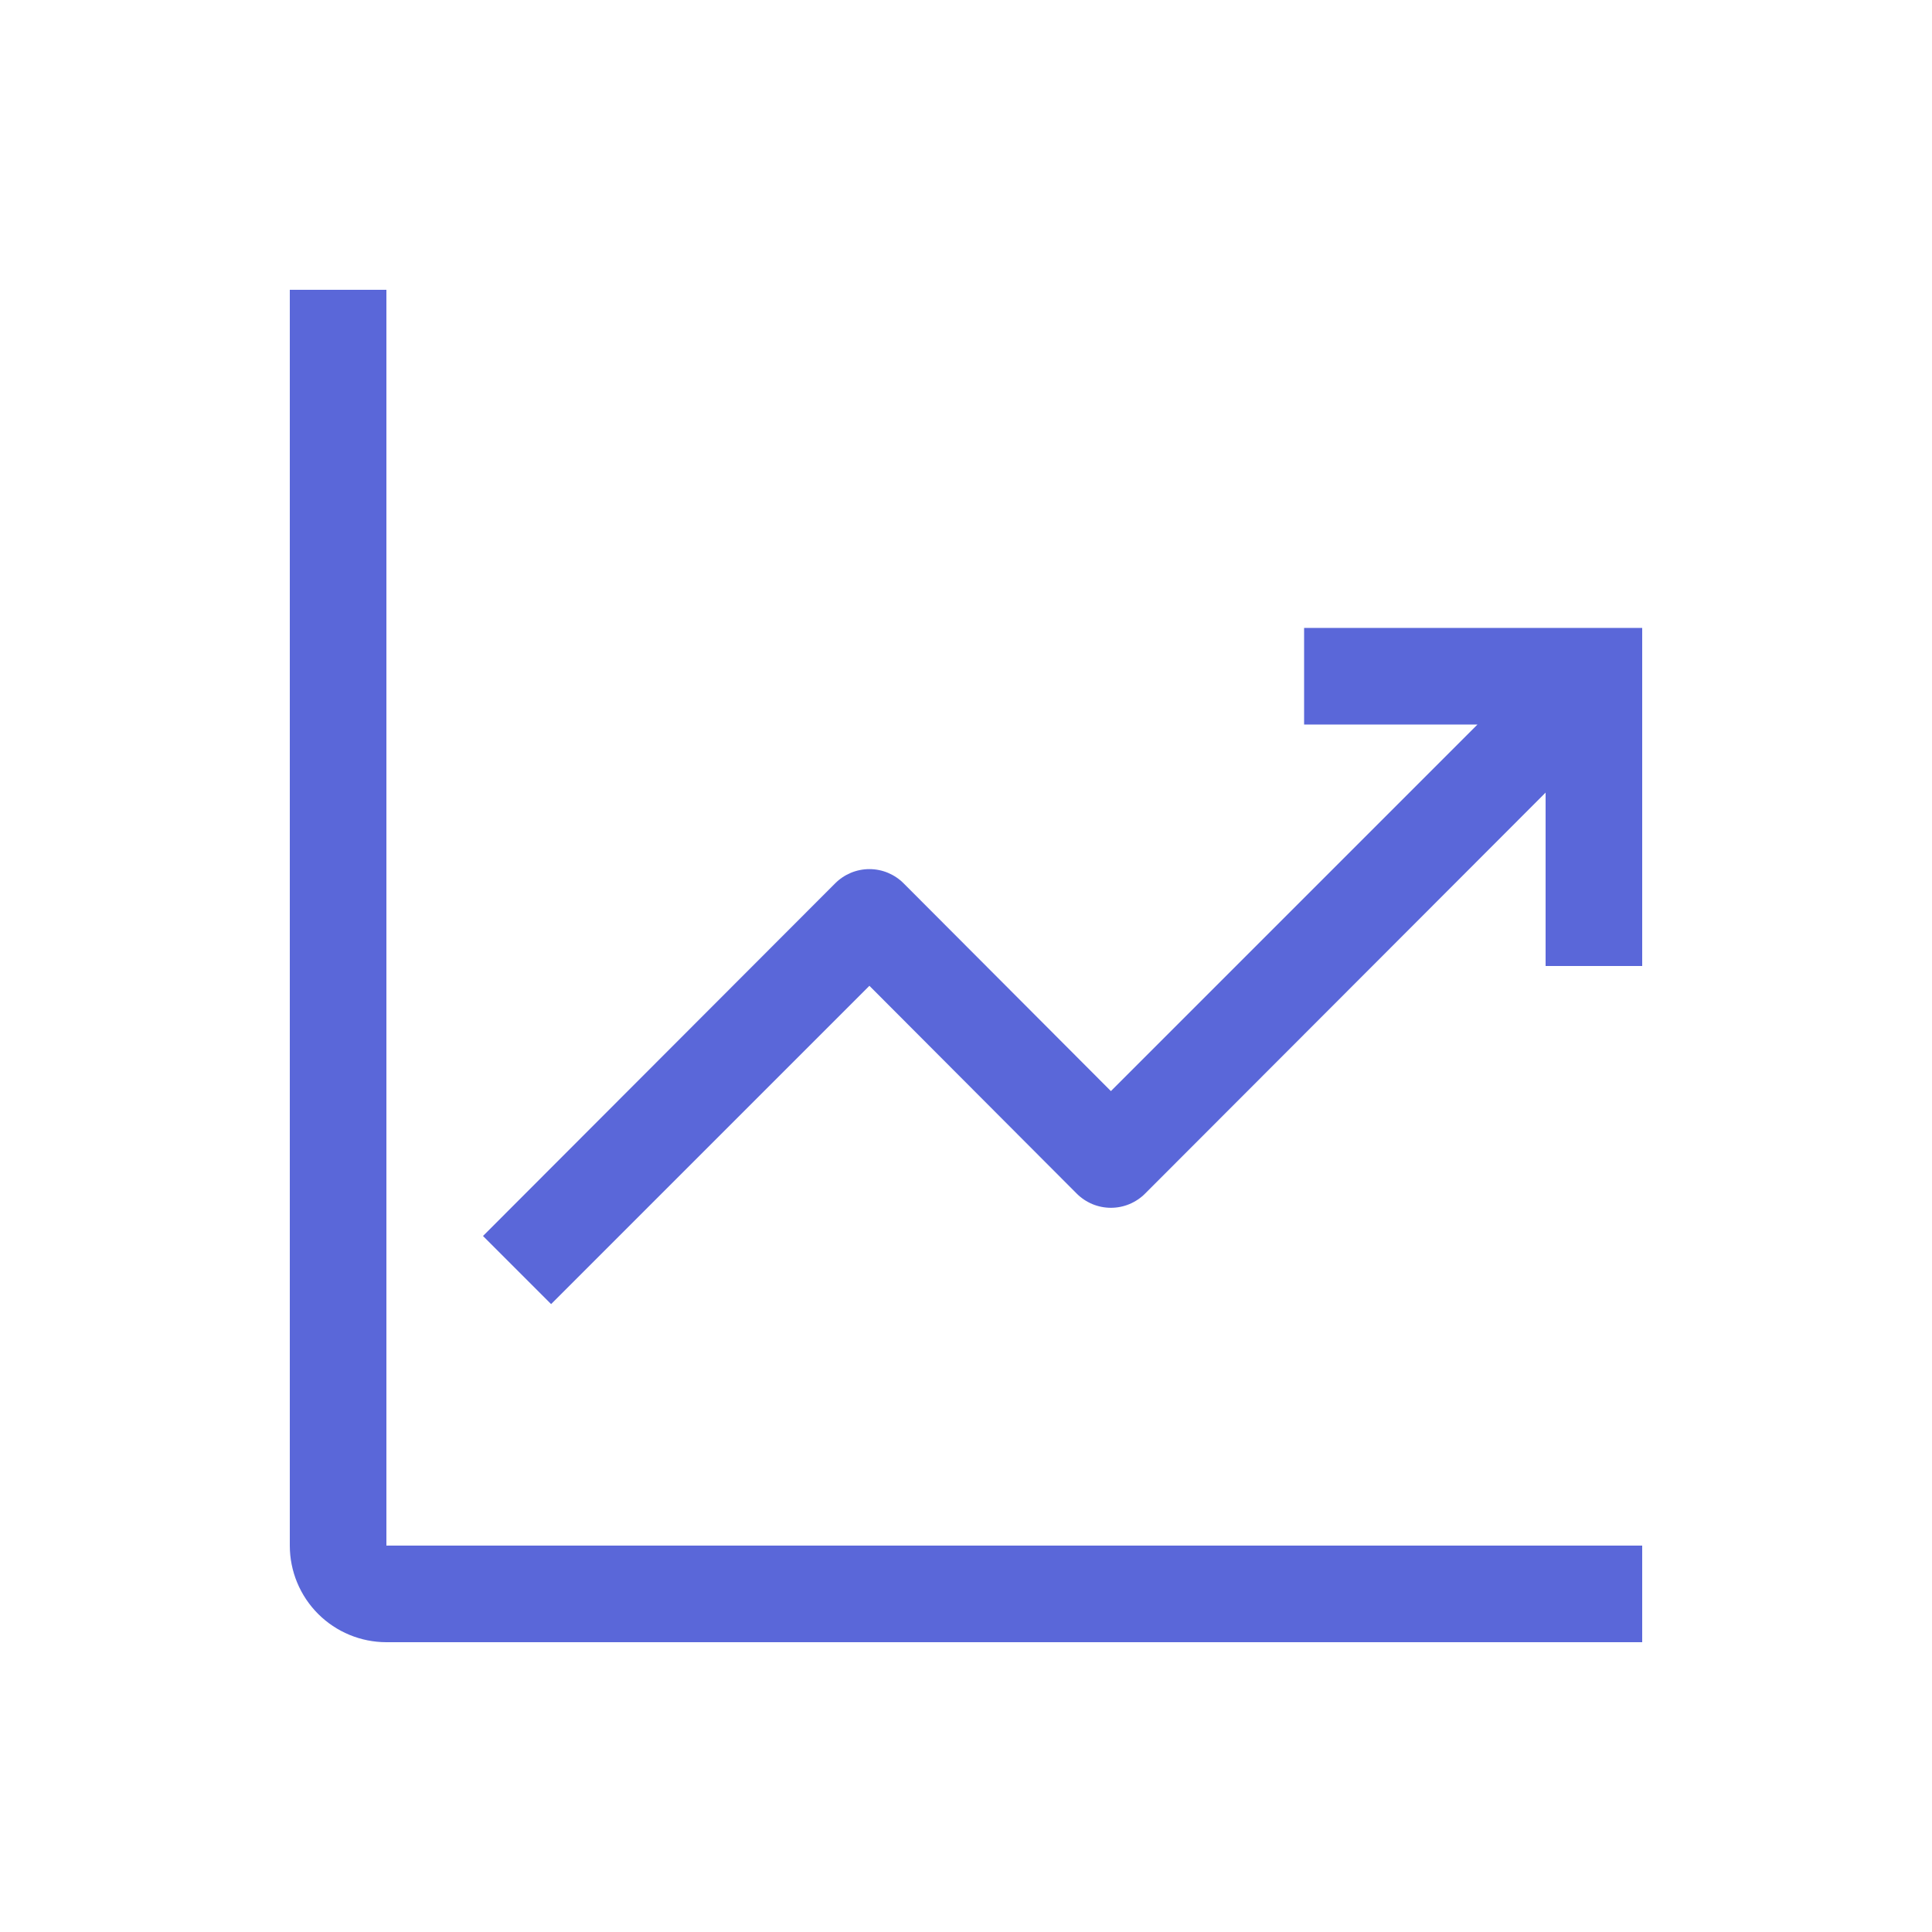
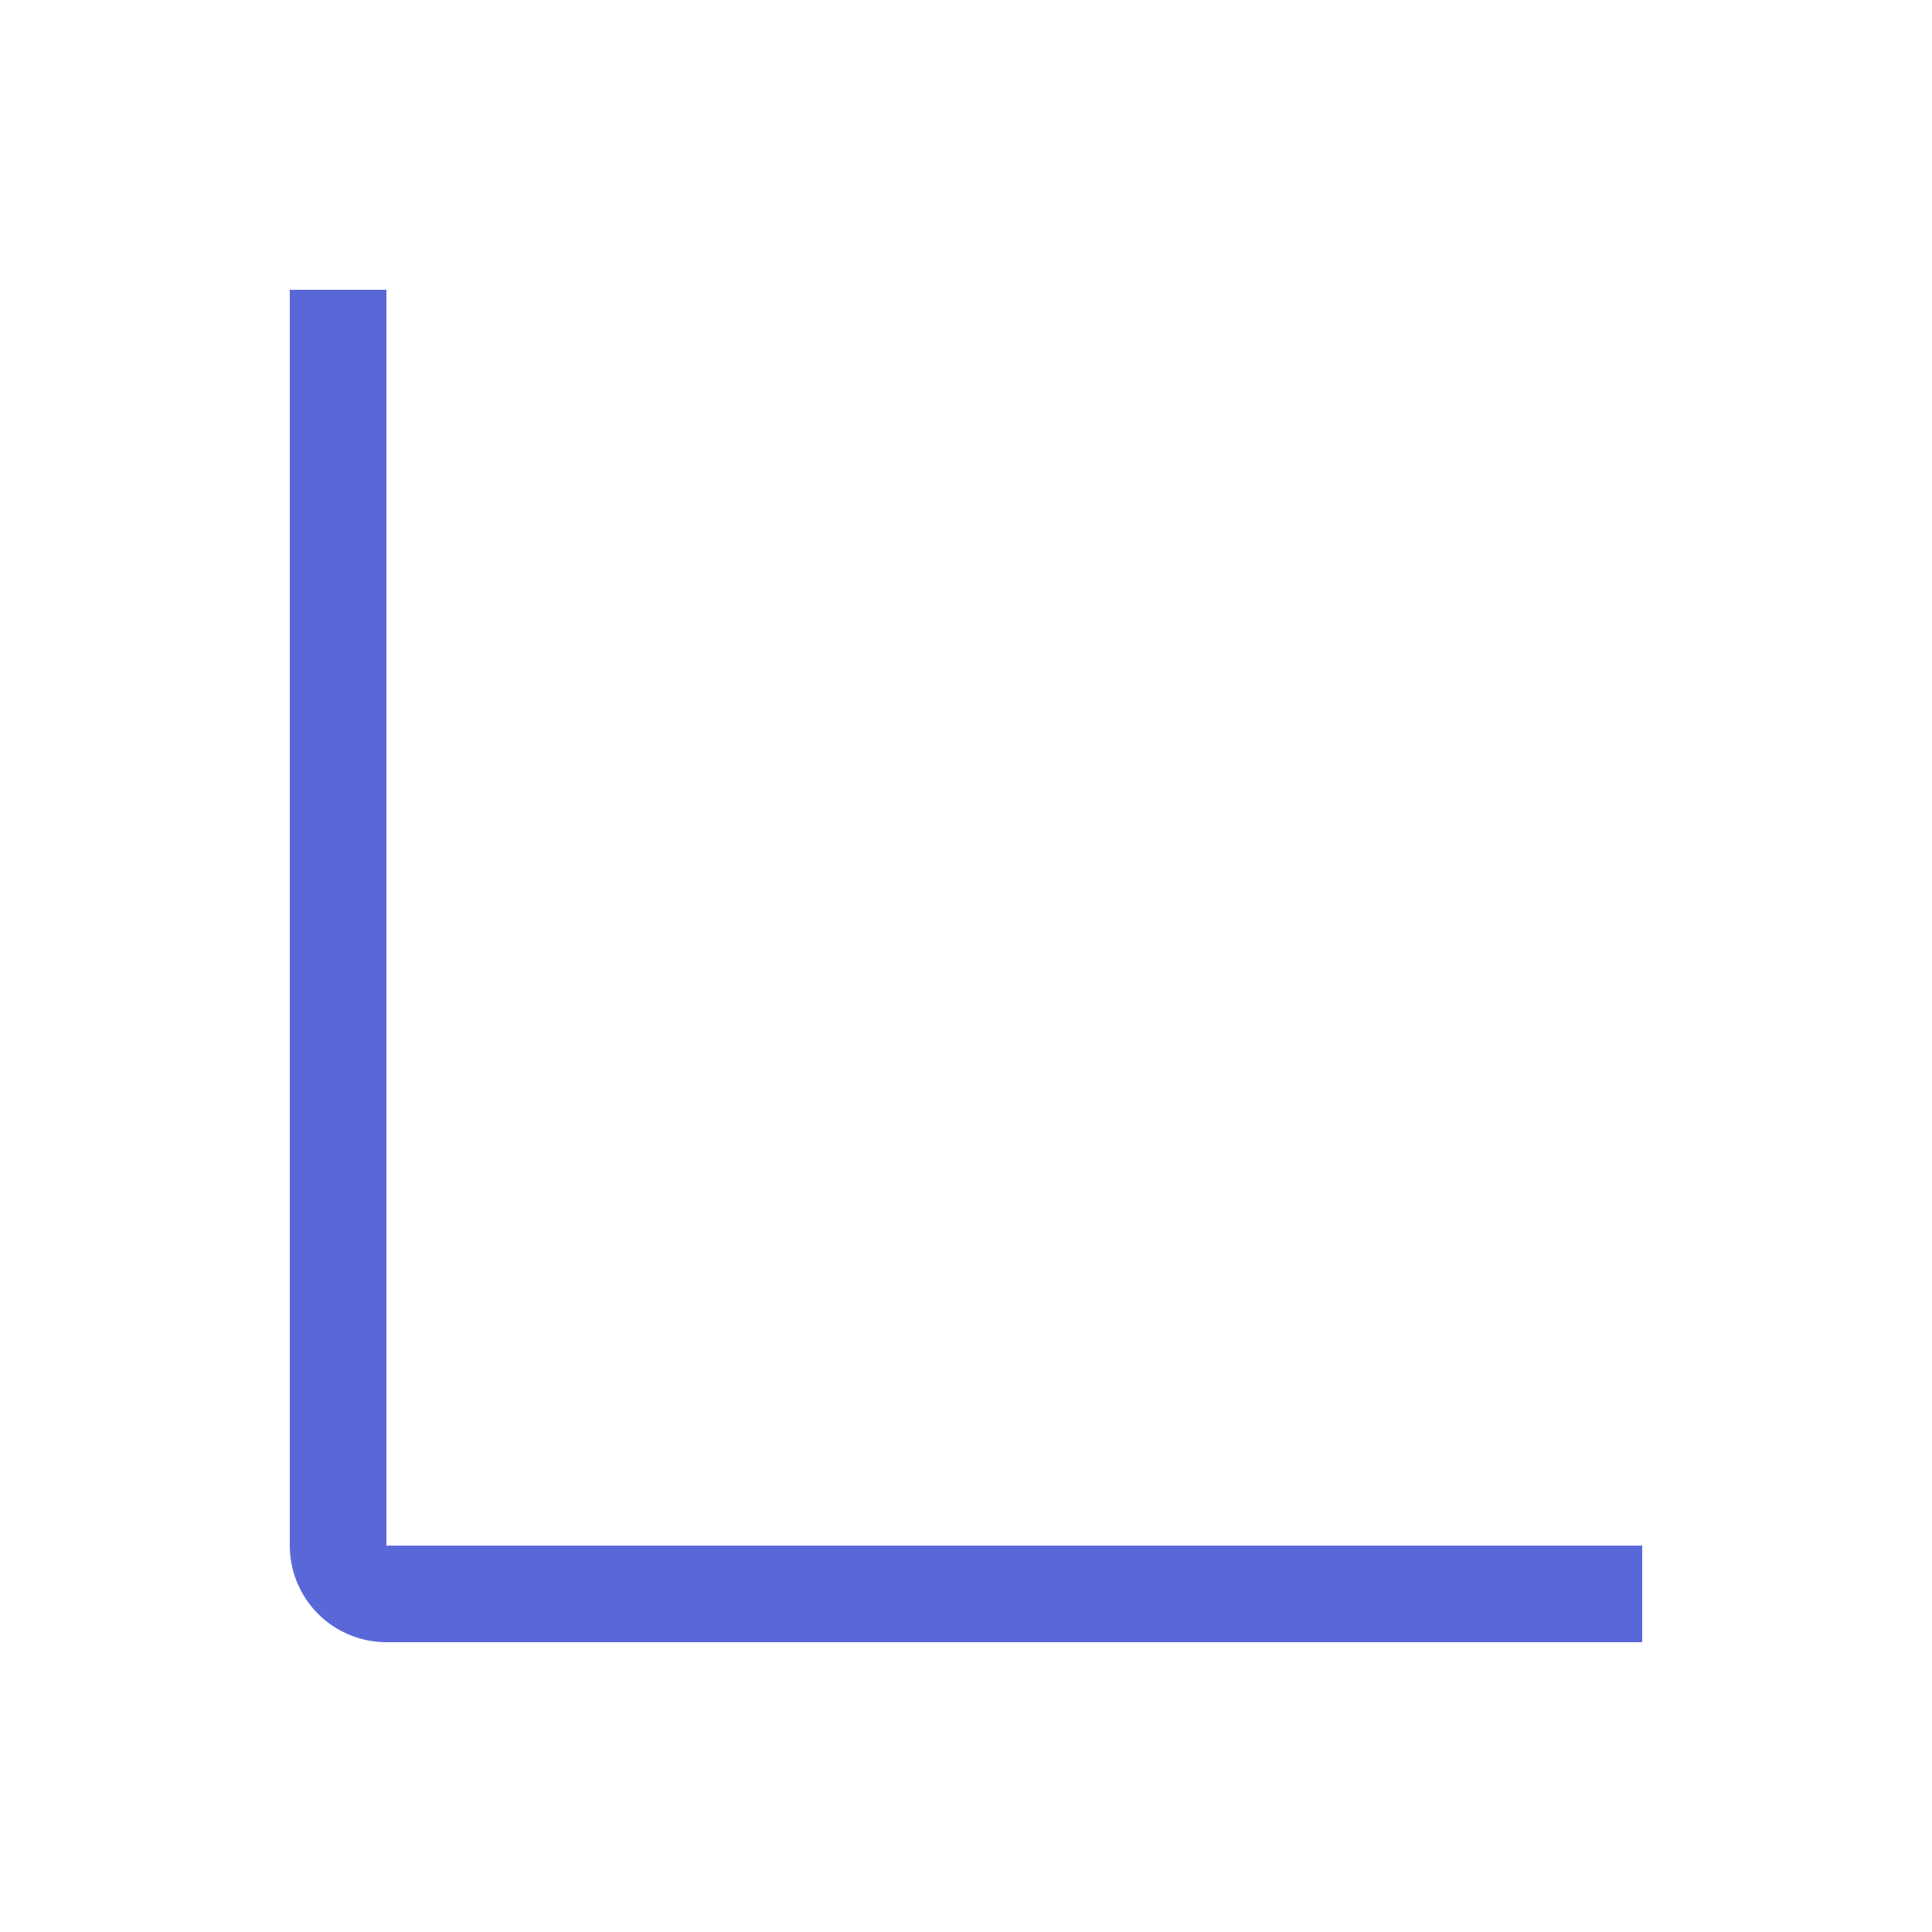
<svg xmlns="http://www.w3.org/2000/svg" width="40" height="40" viewBox="0 0 40 40" fill="none">
  <path d="M8 6H6V32C6 32.53 6.211 33.039 6.586 33.414C6.961 33.789 7.47 34 8 34H34V32H8V6Z" fill="#5A67D9" />
-   <path d="M34 13H27V15H30.59L23 22.59L18.71 18.29C18.617 18.196 18.506 18.122 18.385 18.071C18.263 18.02 18.132 17.994 18 17.994C17.868 17.994 17.737 18.02 17.615 18.071C17.494 18.122 17.383 18.196 17.29 18.29L10 25.59L11.41 27L18 20.41L22.29 24.71C22.383 24.804 22.494 24.878 22.615 24.929C22.737 24.98 22.868 25.006 23 25.006C23.132 25.006 23.263 24.98 23.385 24.929C23.506 24.878 23.617 24.804 23.71 24.71L32 16.41V20H34V13Z" fill="#5A67D9" />
</svg>